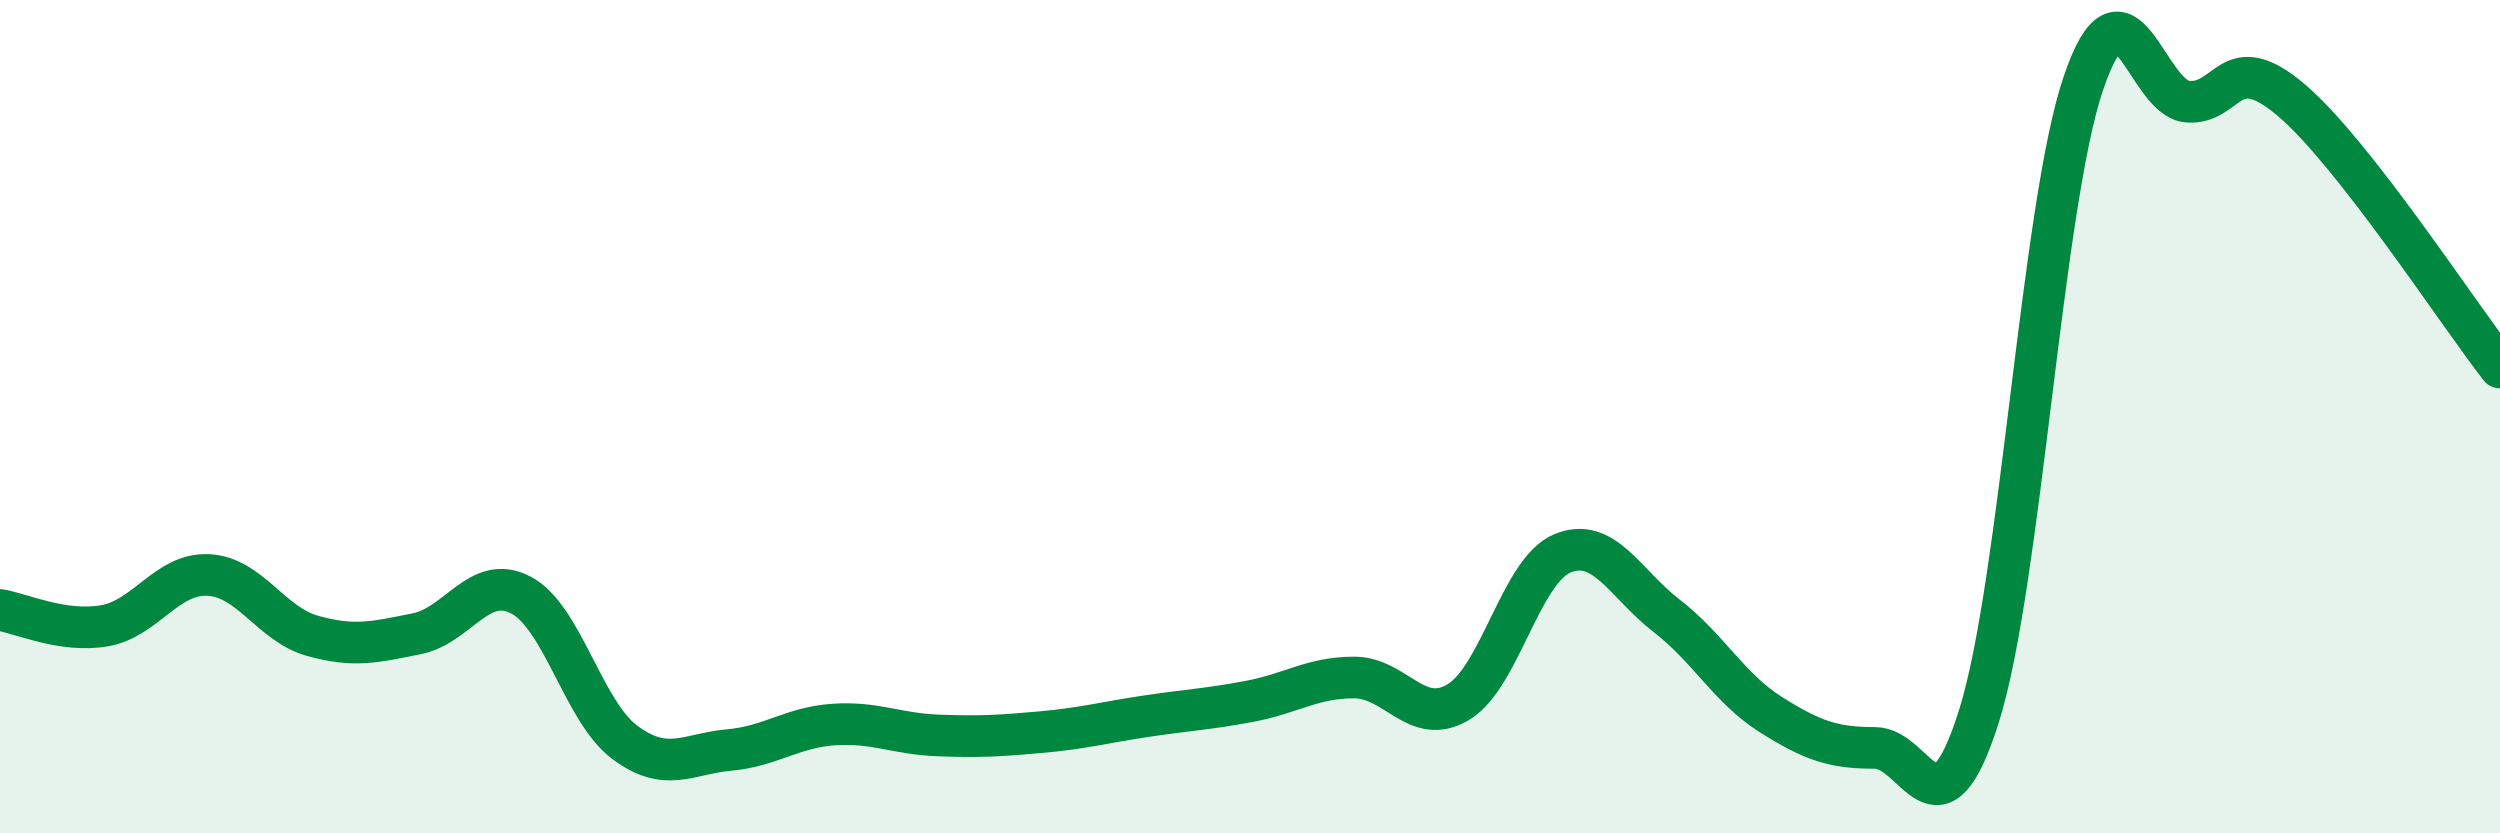
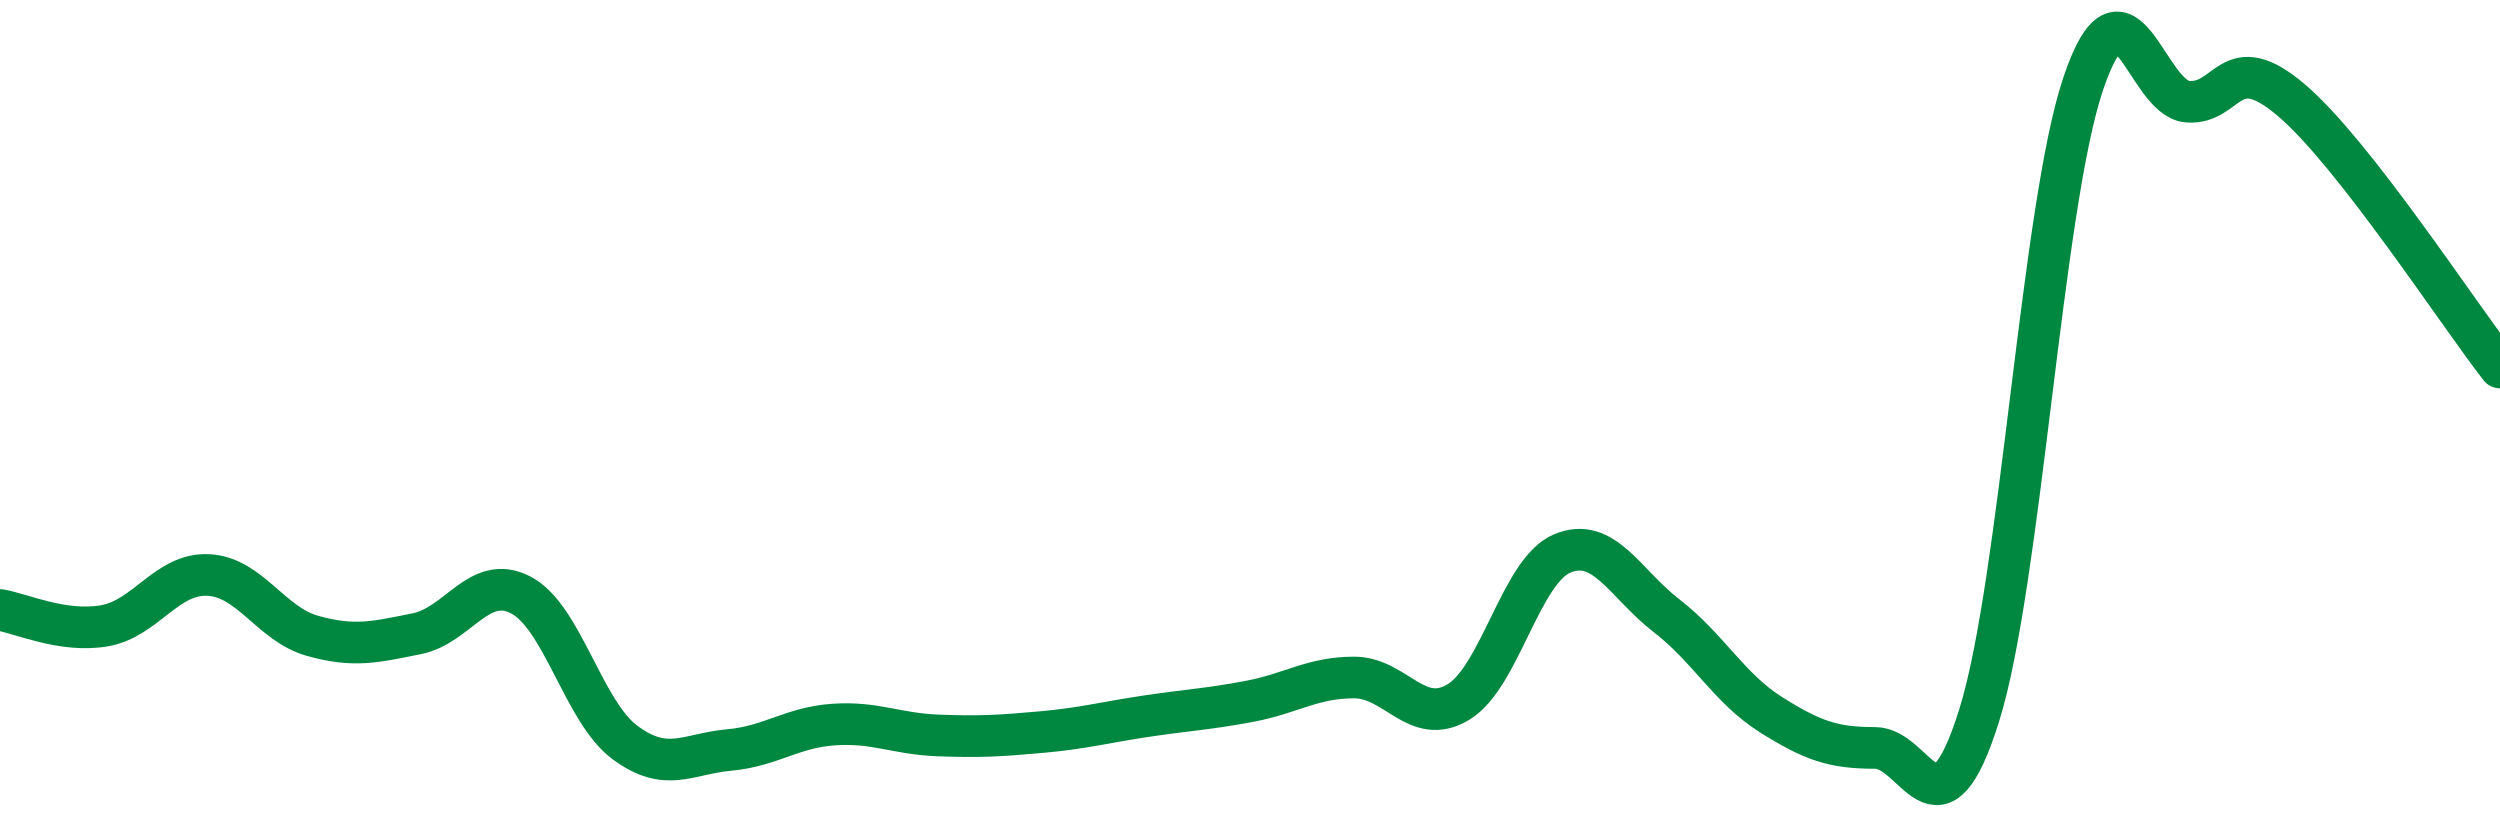
<svg xmlns="http://www.w3.org/2000/svg" width="60" height="20" viewBox="0 0 60 20">
-   <path d="M 0,14.64 C 0.5,14.72 1.5,15.19 2.5,15.02 C 3.5,14.85 4,13.75 5,13.8 C 6,13.85 6.5,14.98 7.5,15.26 C 8.5,15.54 9,15.41 10,15.21 C 11,15.01 11.5,13.76 12.5,14.28 C 13.5,14.8 14,17.08 15,17.82 C 16,18.56 16.5,18.09 17.5,18 C 18.5,17.91 19,17.46 20,17.39 C 21,17.32 21.5,17.61 22.5,17.65 C 23.5,17.69 24,17.66 25,17.57 C 26,17.48 26.5,17.34 27.5,17.19 C 28.5,17.04 29,17.02 30,16.83 C 31,16.64 31.5,16.26 32.5,16.26 C 33.5,16.26 34,17.45 35,16.85 C 36,16.25 36.5,13.69 37.5,13.28 C 38.5,12.87 39,14.01 40,14.78 C 41,15.55 41.5,16.52 42.5,17.15 C 43.5,17.78 44,17.95 45,17.95 C 46,17.95 46.5,20.36 47.5,17.17 C 48.5,13.98 49,4.95 50,2 C 51,-0.95 51.5,2.36 52.5,2.44 C 53.5,2.52 53.5,1.13 55,2.41 C 56.5,3.69 59,7.54 60,8.82L60 20L0 20Z" fill="#008740" opacity="0.1" stroke-linecap="round" stroke-linejoin="round" />
  <path d="M 0,14.64 C 0.5,14.72 1.5,15.19 2.5,15.02 C 3.5,14.85 4,13.75 5,13.8 C 6,13.85 6.5,14.98 7.5,15.26 C 8.5,15.54 9,15.41 10,15.21 C 11,15.01 11.5,13.76 12.5,14.28 C 13.5,14.8 14,17.08 15,17.82 C 16,18.56 16.5,18.09 17.5,18 C 18.5,17.91 19,17.46 20,17.39 C 21,17.32 21.5,17.61 22.5,17.65 C 23.5,17.69 24,17.66 25,17.57 C 26,17.48 26.5,17.34 27.5,17.19 C 28.5,17.04 29,17.02 30,16.83 C 31,16.64 31.5,16.26 32.5,16.26 C 33.5,16.26 34,17.45 35,16.85 C 36,16.25 36.5,13.69 37.5,13.28 C 38.5,12.87 39,14.01 40,14.78 C 41,15.55 41.5,16.52 42.5,17.15 C 43.5,17.78 44,17.95 45,17.95 C 46,17.95 46.5,20.36 47.5,17.17 C 48.5,13.98 49,4.95 50,2 C 51,-0.95 51.5,2.36 52.5,2.44 C 53.5,2.52 53.5,1.13 55,2.41 C 56.5,3.69 59,7.54 60,8.82" stroke="#008740" stroke-width="1" fill="none" stroke-linecap="round" stroke-linejoin="round" />
</svg>